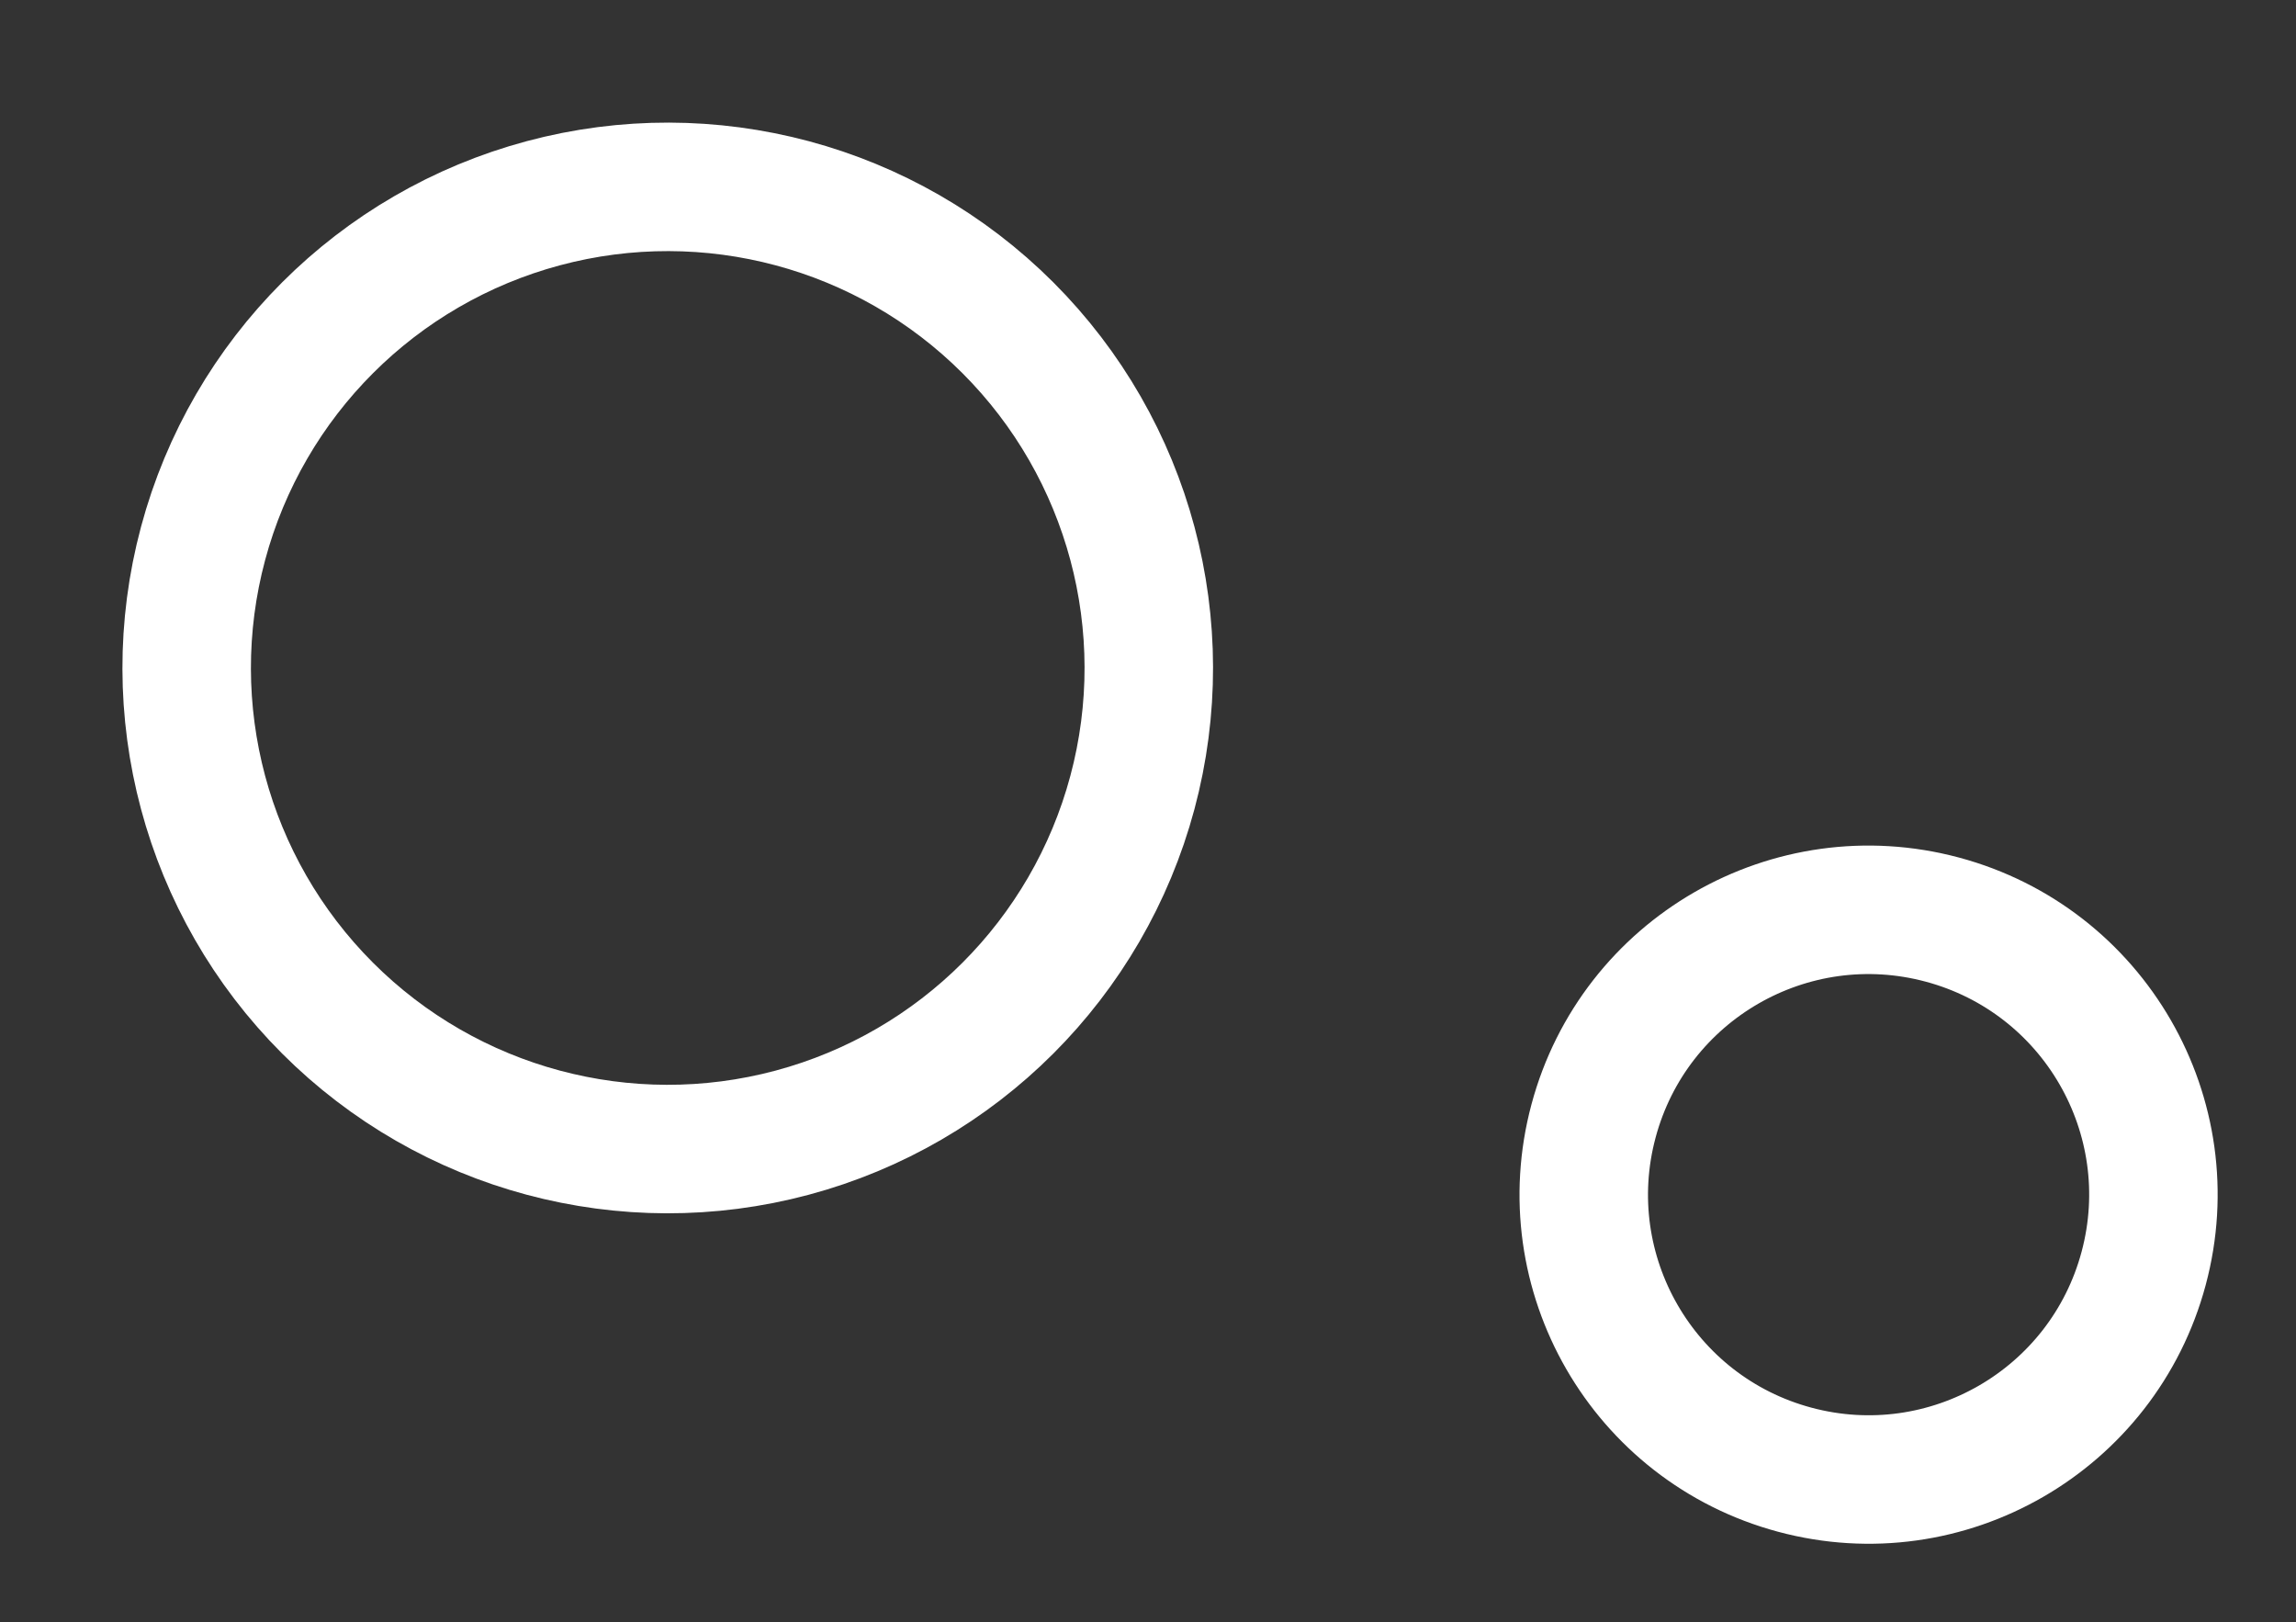
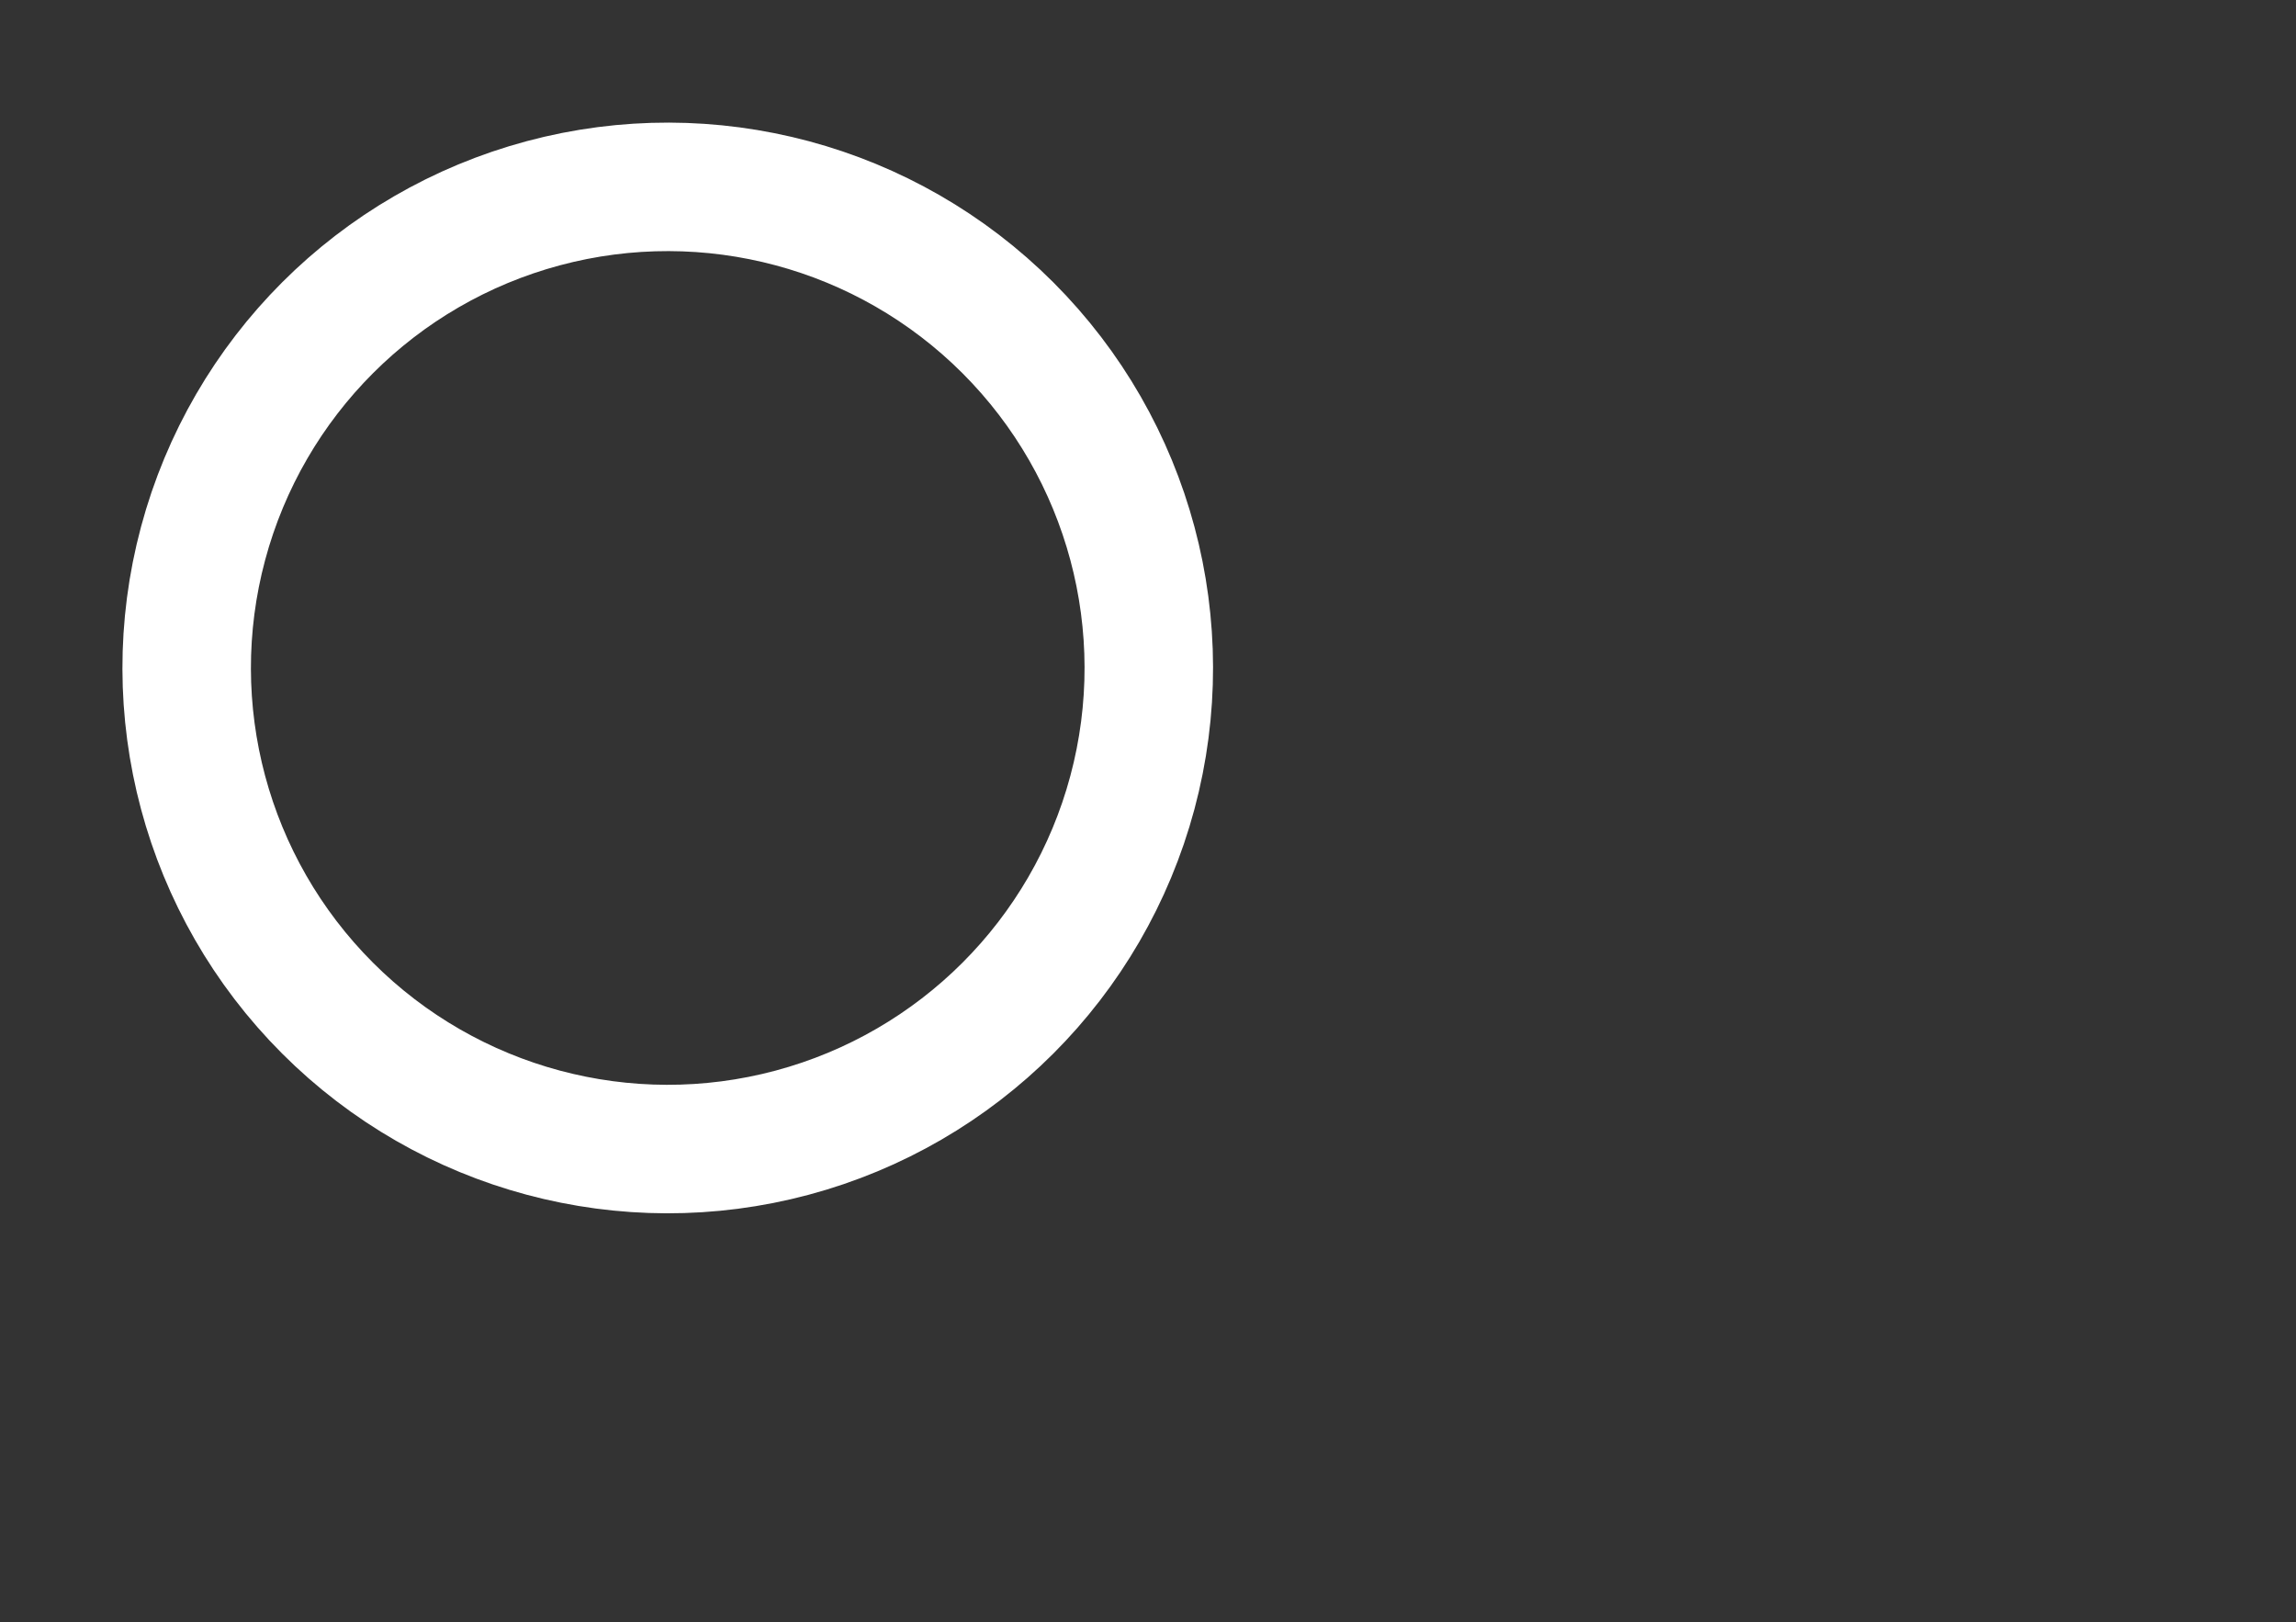
<svg xmlns="http://www.w3.org/2000/svg" width="71.486" height="50.497" viewBox="0 0 71.486 50.497">
  <rect x="0" y="0" width="71.486" height="50.497" fill="#333333" stroke="none" />
  <g id="Group_53820" data-name="Group 53820" transform="translate(-1150.56 -1875)">
    <g id="Ellipse_946" data-name="Ellipse 946" transform="matrix(0.966, 0.259, -0.259, 0.966, 1201.057, 1898.884)" fill="none" stroke="#fff" stroke-width="4">
-       <ellipse cx="10.865" cy="10.865" rx="10.865" ry="10.865" stroke="none" />
-       <ellipse cx="10.865" cy="10.865" rx="8.865" ry="8.865" fill="none" />
-     </g>
+       </g>
    <g id="Ellipse_947" data-name="Ellipse 947" transform="matrix(0.966, 0.259, -0.259, 0.966, 1159.348, 1875)" fill="none" stroke="#fff" stroke-width="4">
-       <ellipse cx="16.976" cy="16.976" rx="16.976" ry="16.976" stroke="none" />
      <ellipse cx="16.976" cy="16.976" rx="14.976" ry="14.976" fill="none" />
    </g>
  </g>
</svg>